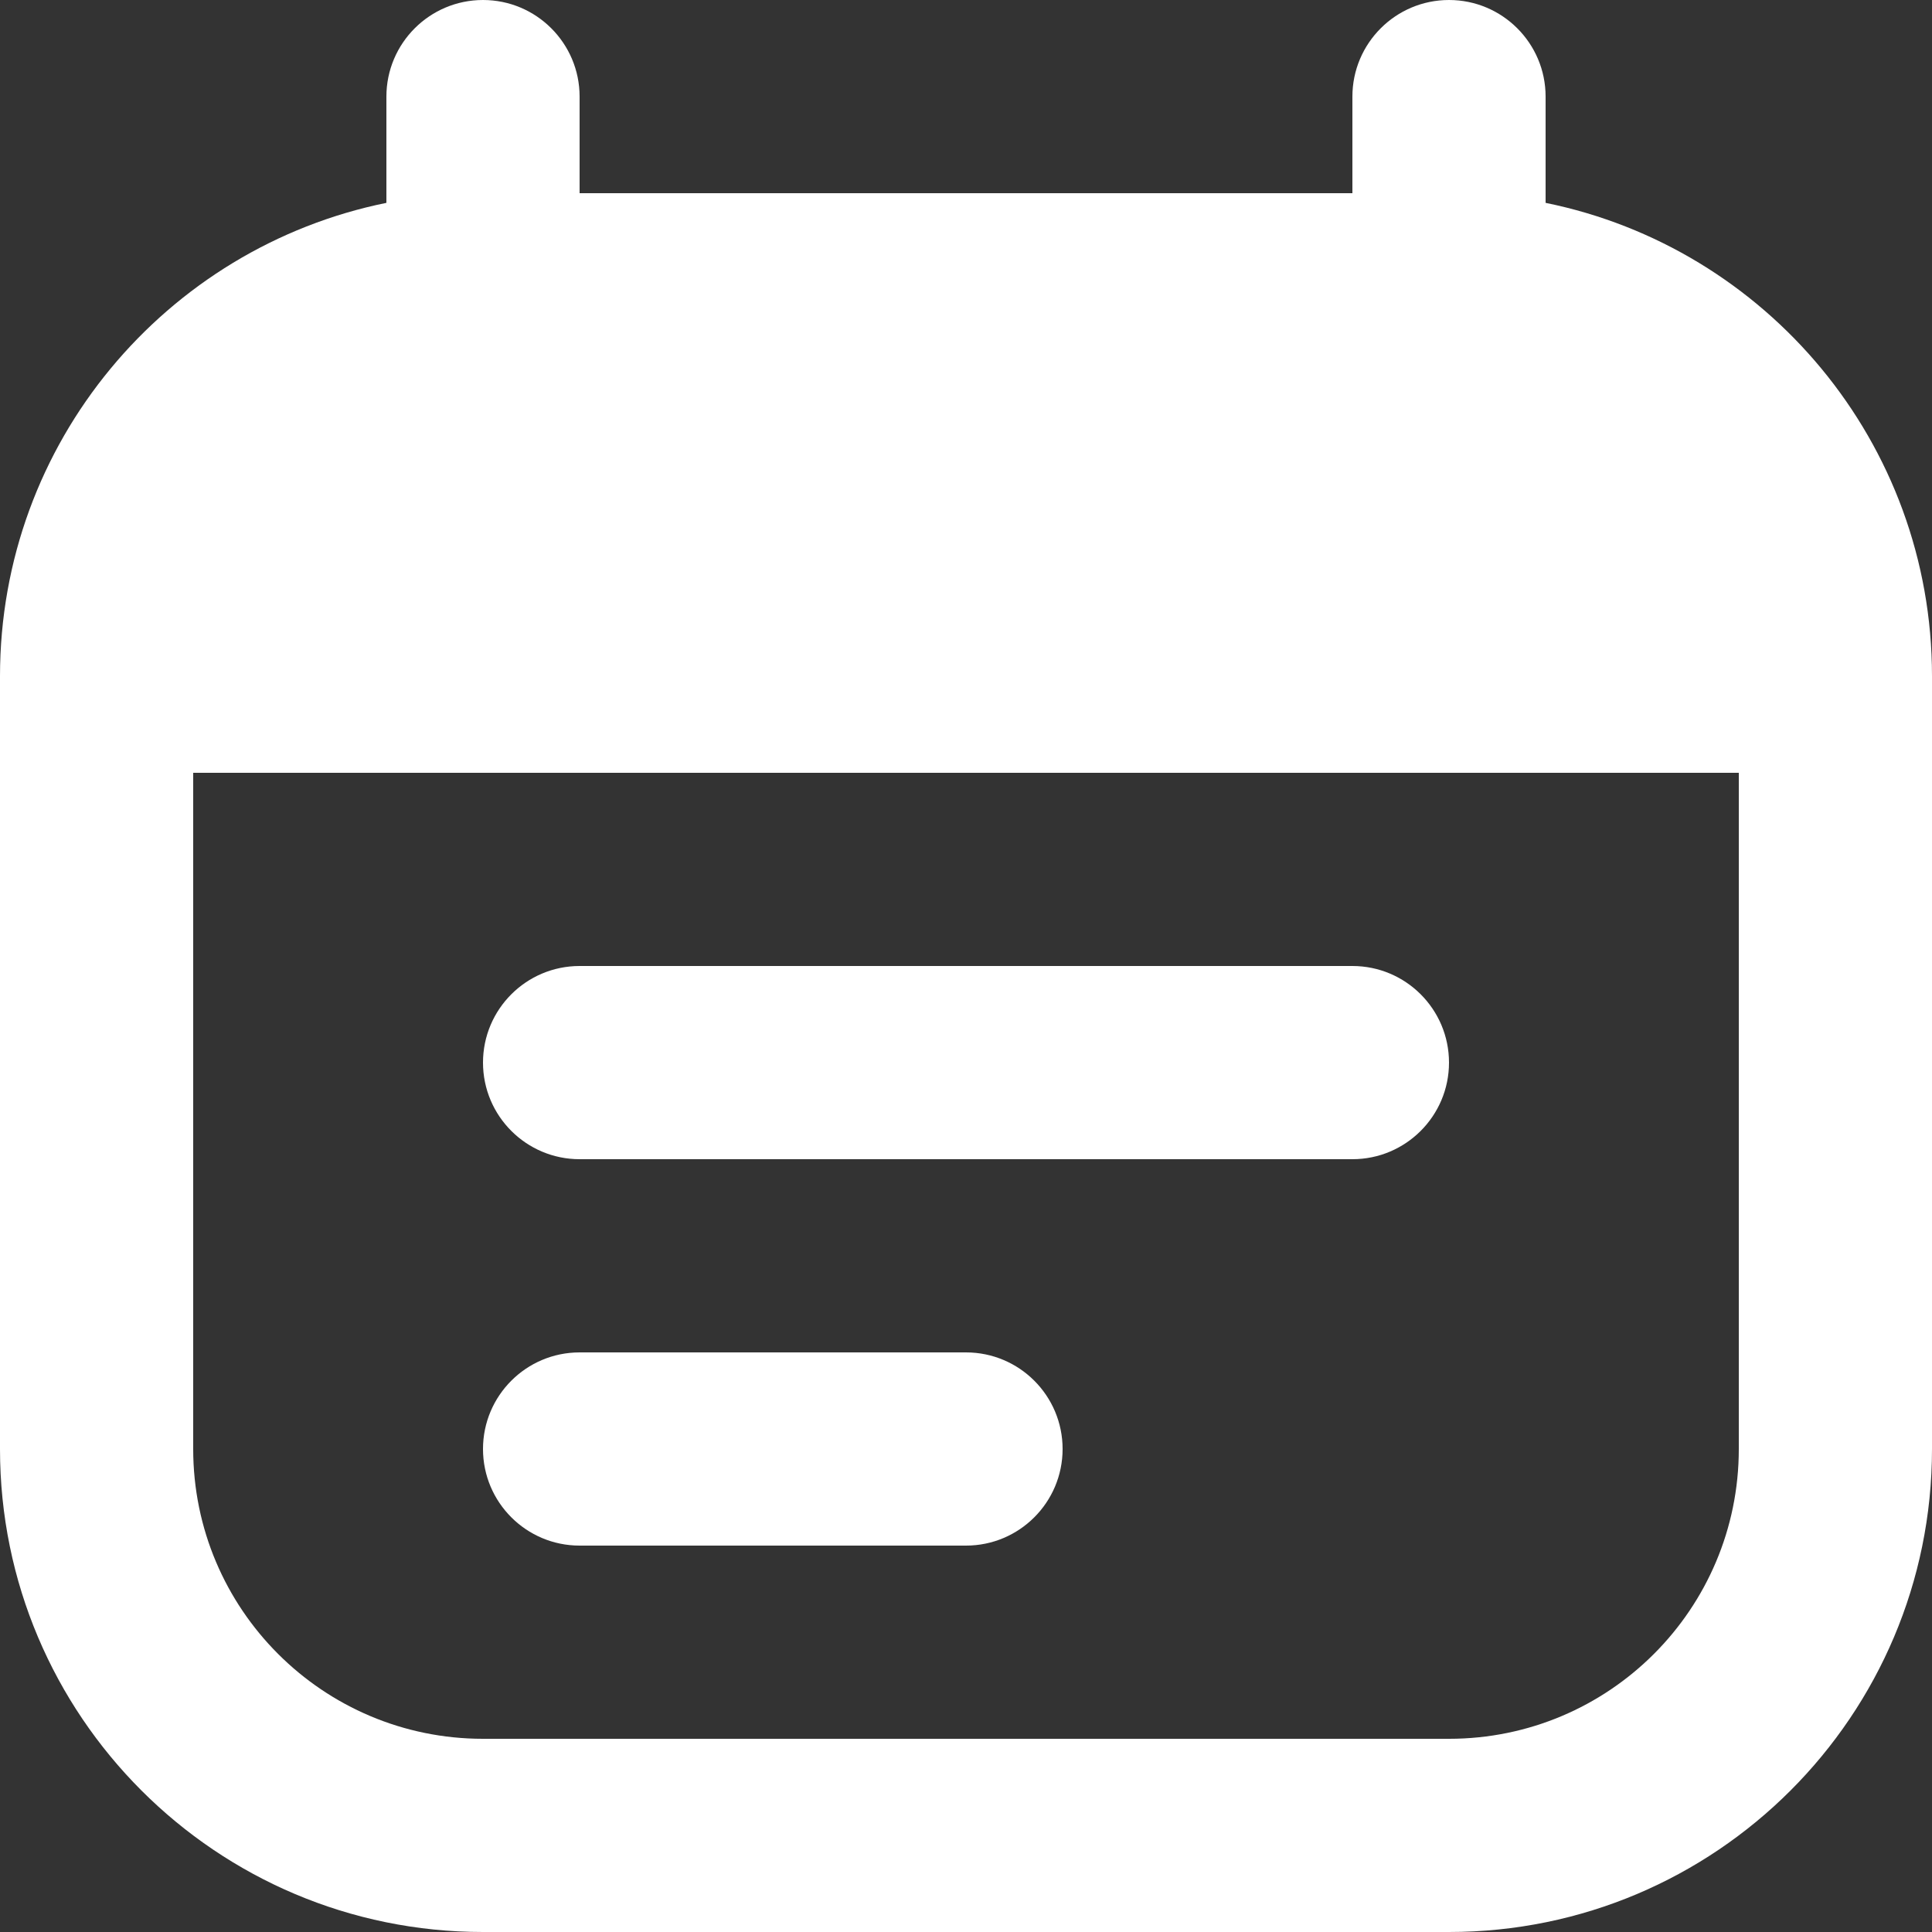
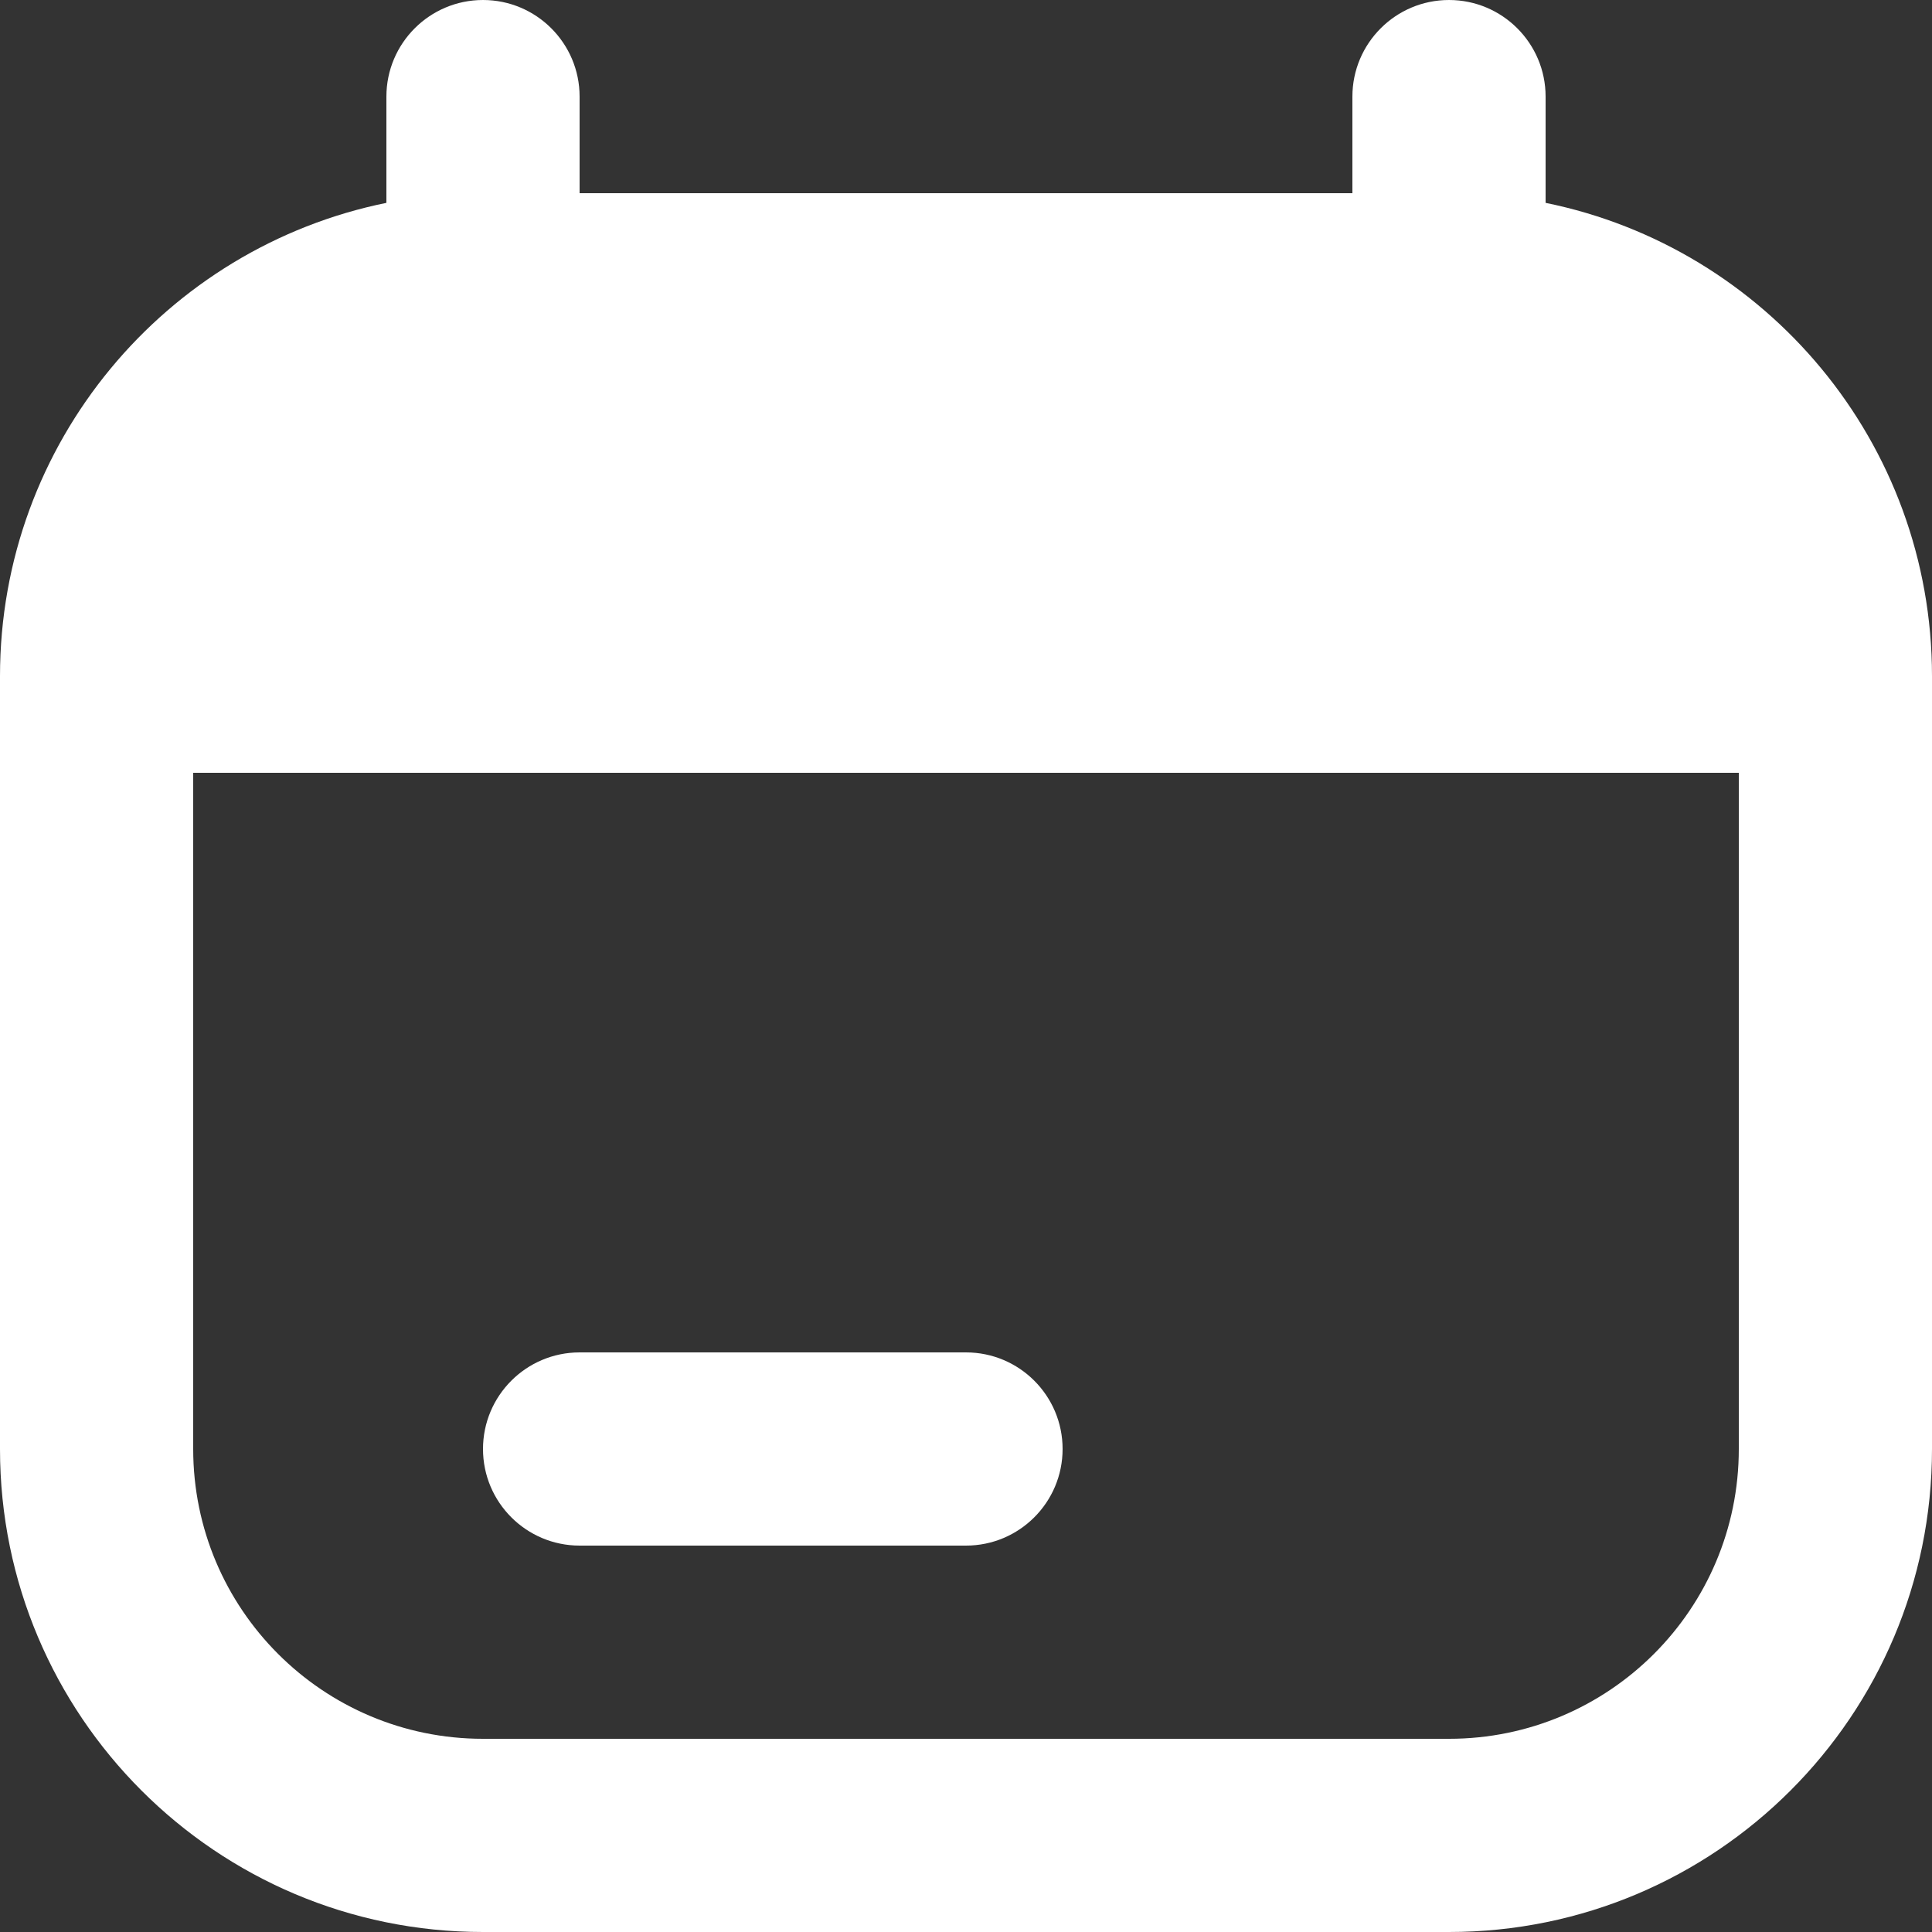
<svg xmlns="http://www.w3.org/2000/svg" width="35" height="35" viewBox="0 0 35 35" fill="none">
  <rect x="0" y="0" width="35" height="35" fill="#333333" stroke="none" />
-   <path d="M10.5 17.5C9.534 17.5 8.75 18.284 8.75 19.25C8.75 20.216 9.534 21 10.5 21H24.5C25.466 21 26.25 20.216 26.25 19.25C26.25 18.284 25.466 17.5 24.5 17.5H10.5Z" fill="white" />
  <path d="M8.75 26.25C8.75 25.284 9.534 24.5 10.5 24.5H17.5C18.466 24.5 19.25 25.284 19.25 26.25C19.25 27.216 18.466 28 17.5 28H10.5C9.534 28 8.75 27.216 8.75 26.25Z" fill="white" />
  <path fill-rule="evenodd" clip-rule="evenodd" d="M8.75 0C9.716 0 10.5 0.784 10.5 1.75V3.5H24.5V1.75C24.5 0.784 25.284 0 26.25 0C27.216 0 28 0.784 28 1.75V3.675C31.994 4.486 35 8.017 35 12.25V26.25C35 31.082 31.082 35 26.25 35H8.75C3.918 35 0 31.082 0 26.25V12.25C0 8.017 3.006 4.486 7 3.675V1.75C7 0.784 7.784 0 8.75 0ZM31.5 14H3.5V26.25C3.5 29.15 5.851 31.5 8.75 31.5H26.25C29.15 31.5 31.5 29.15 31.5 26.25V14Z" fill="white" />
</svg>